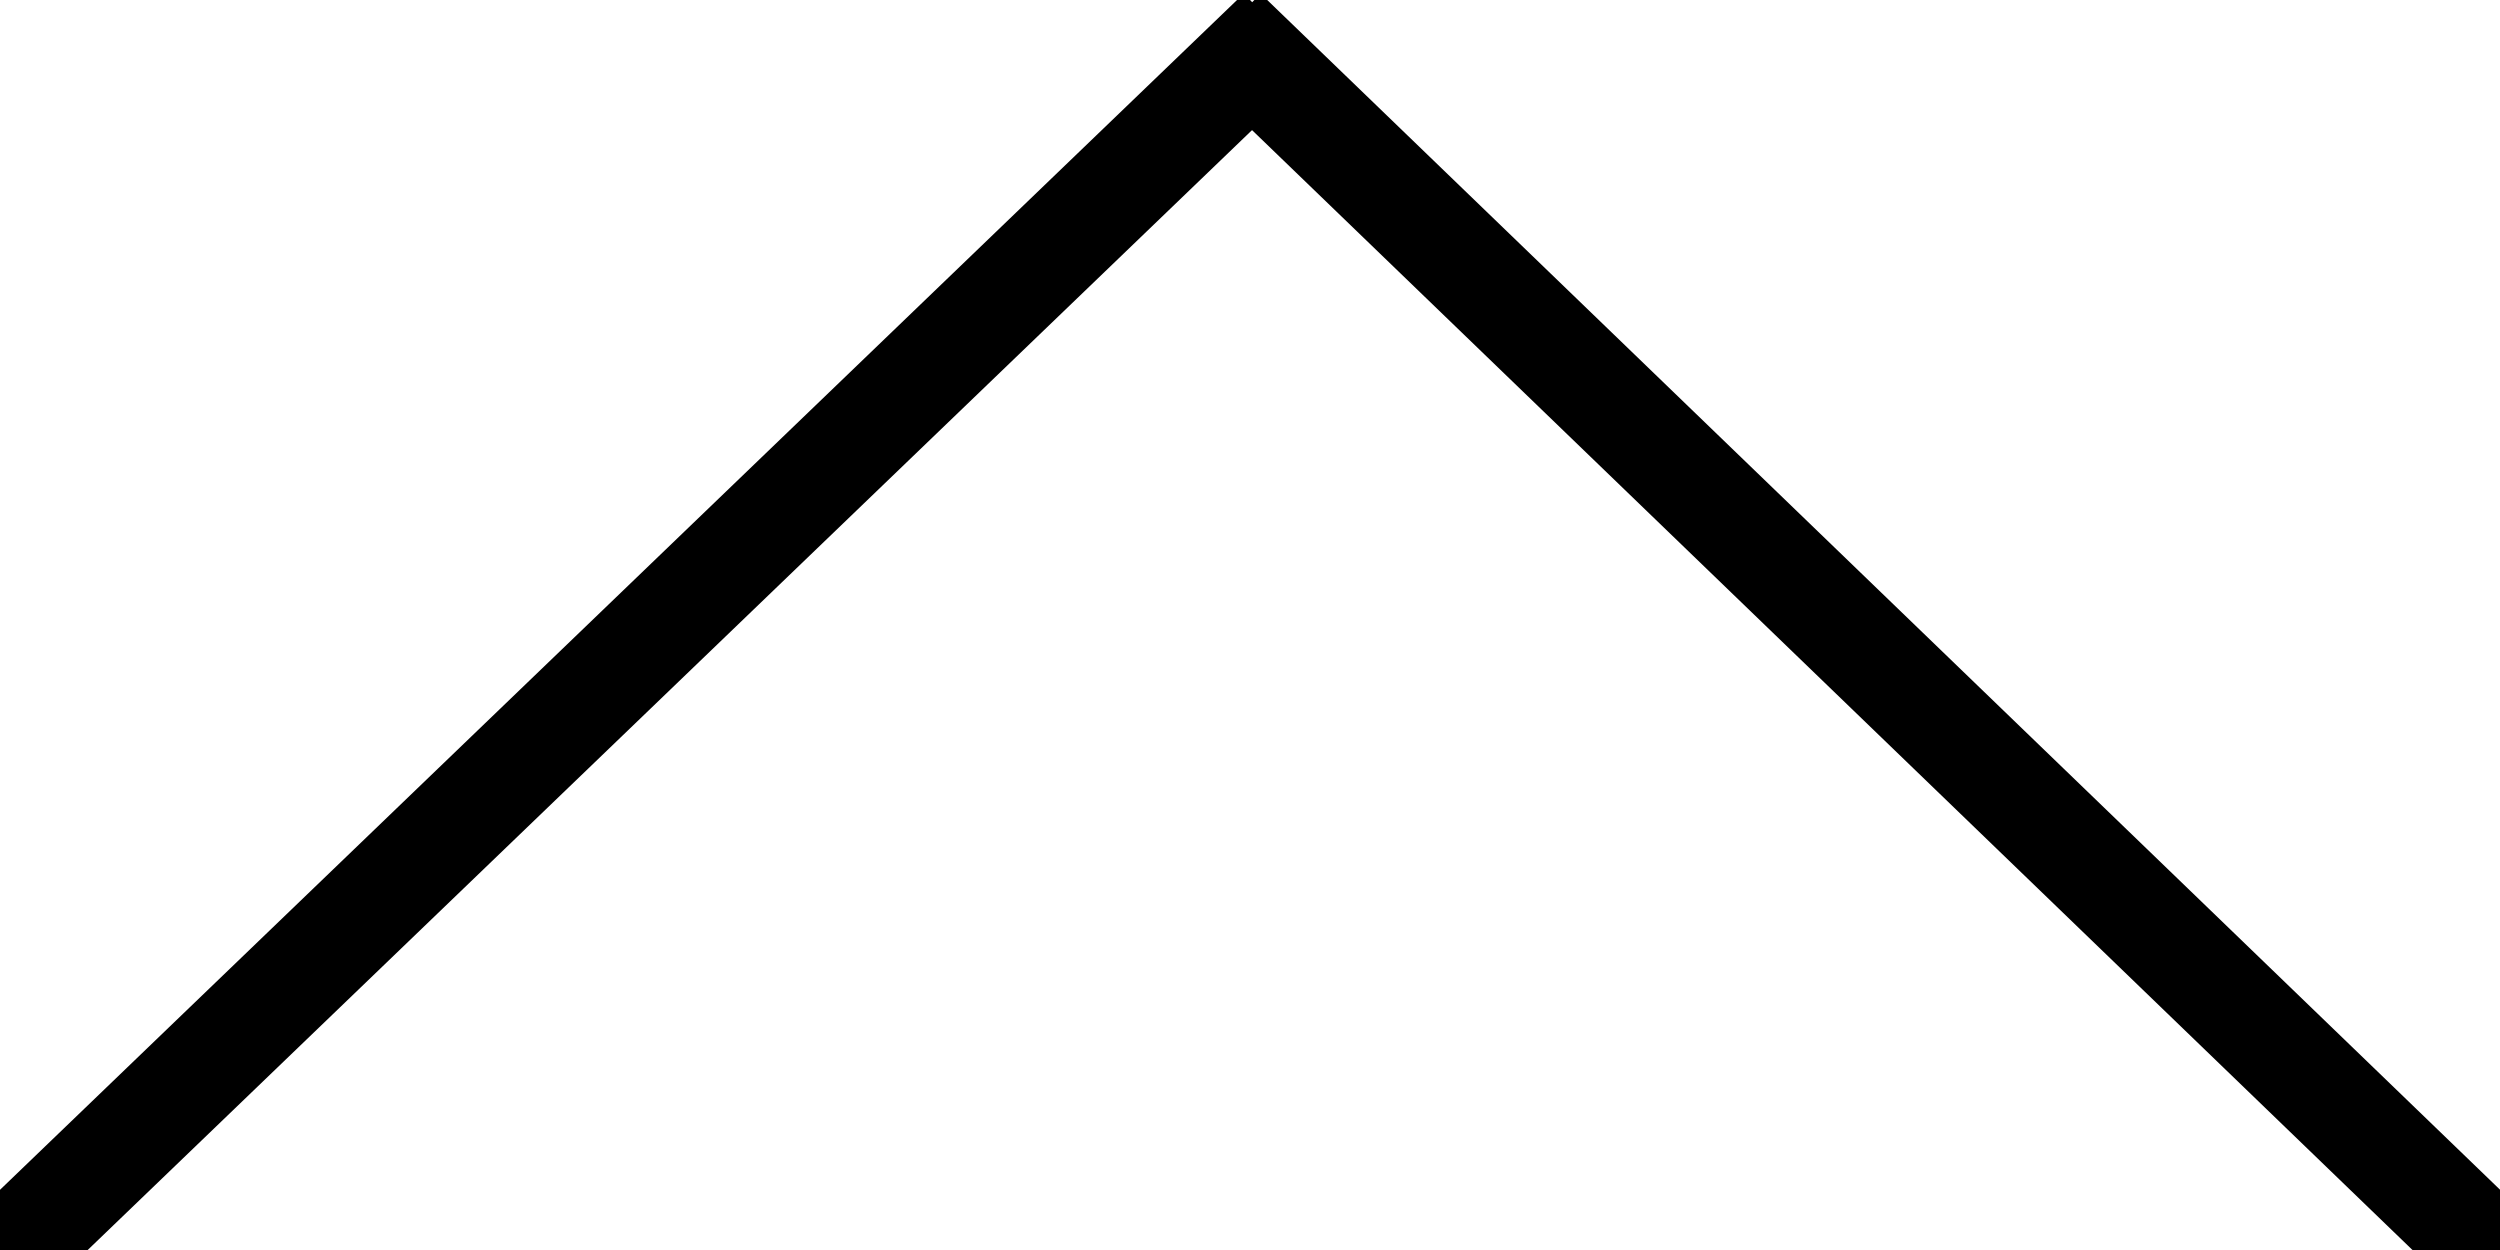
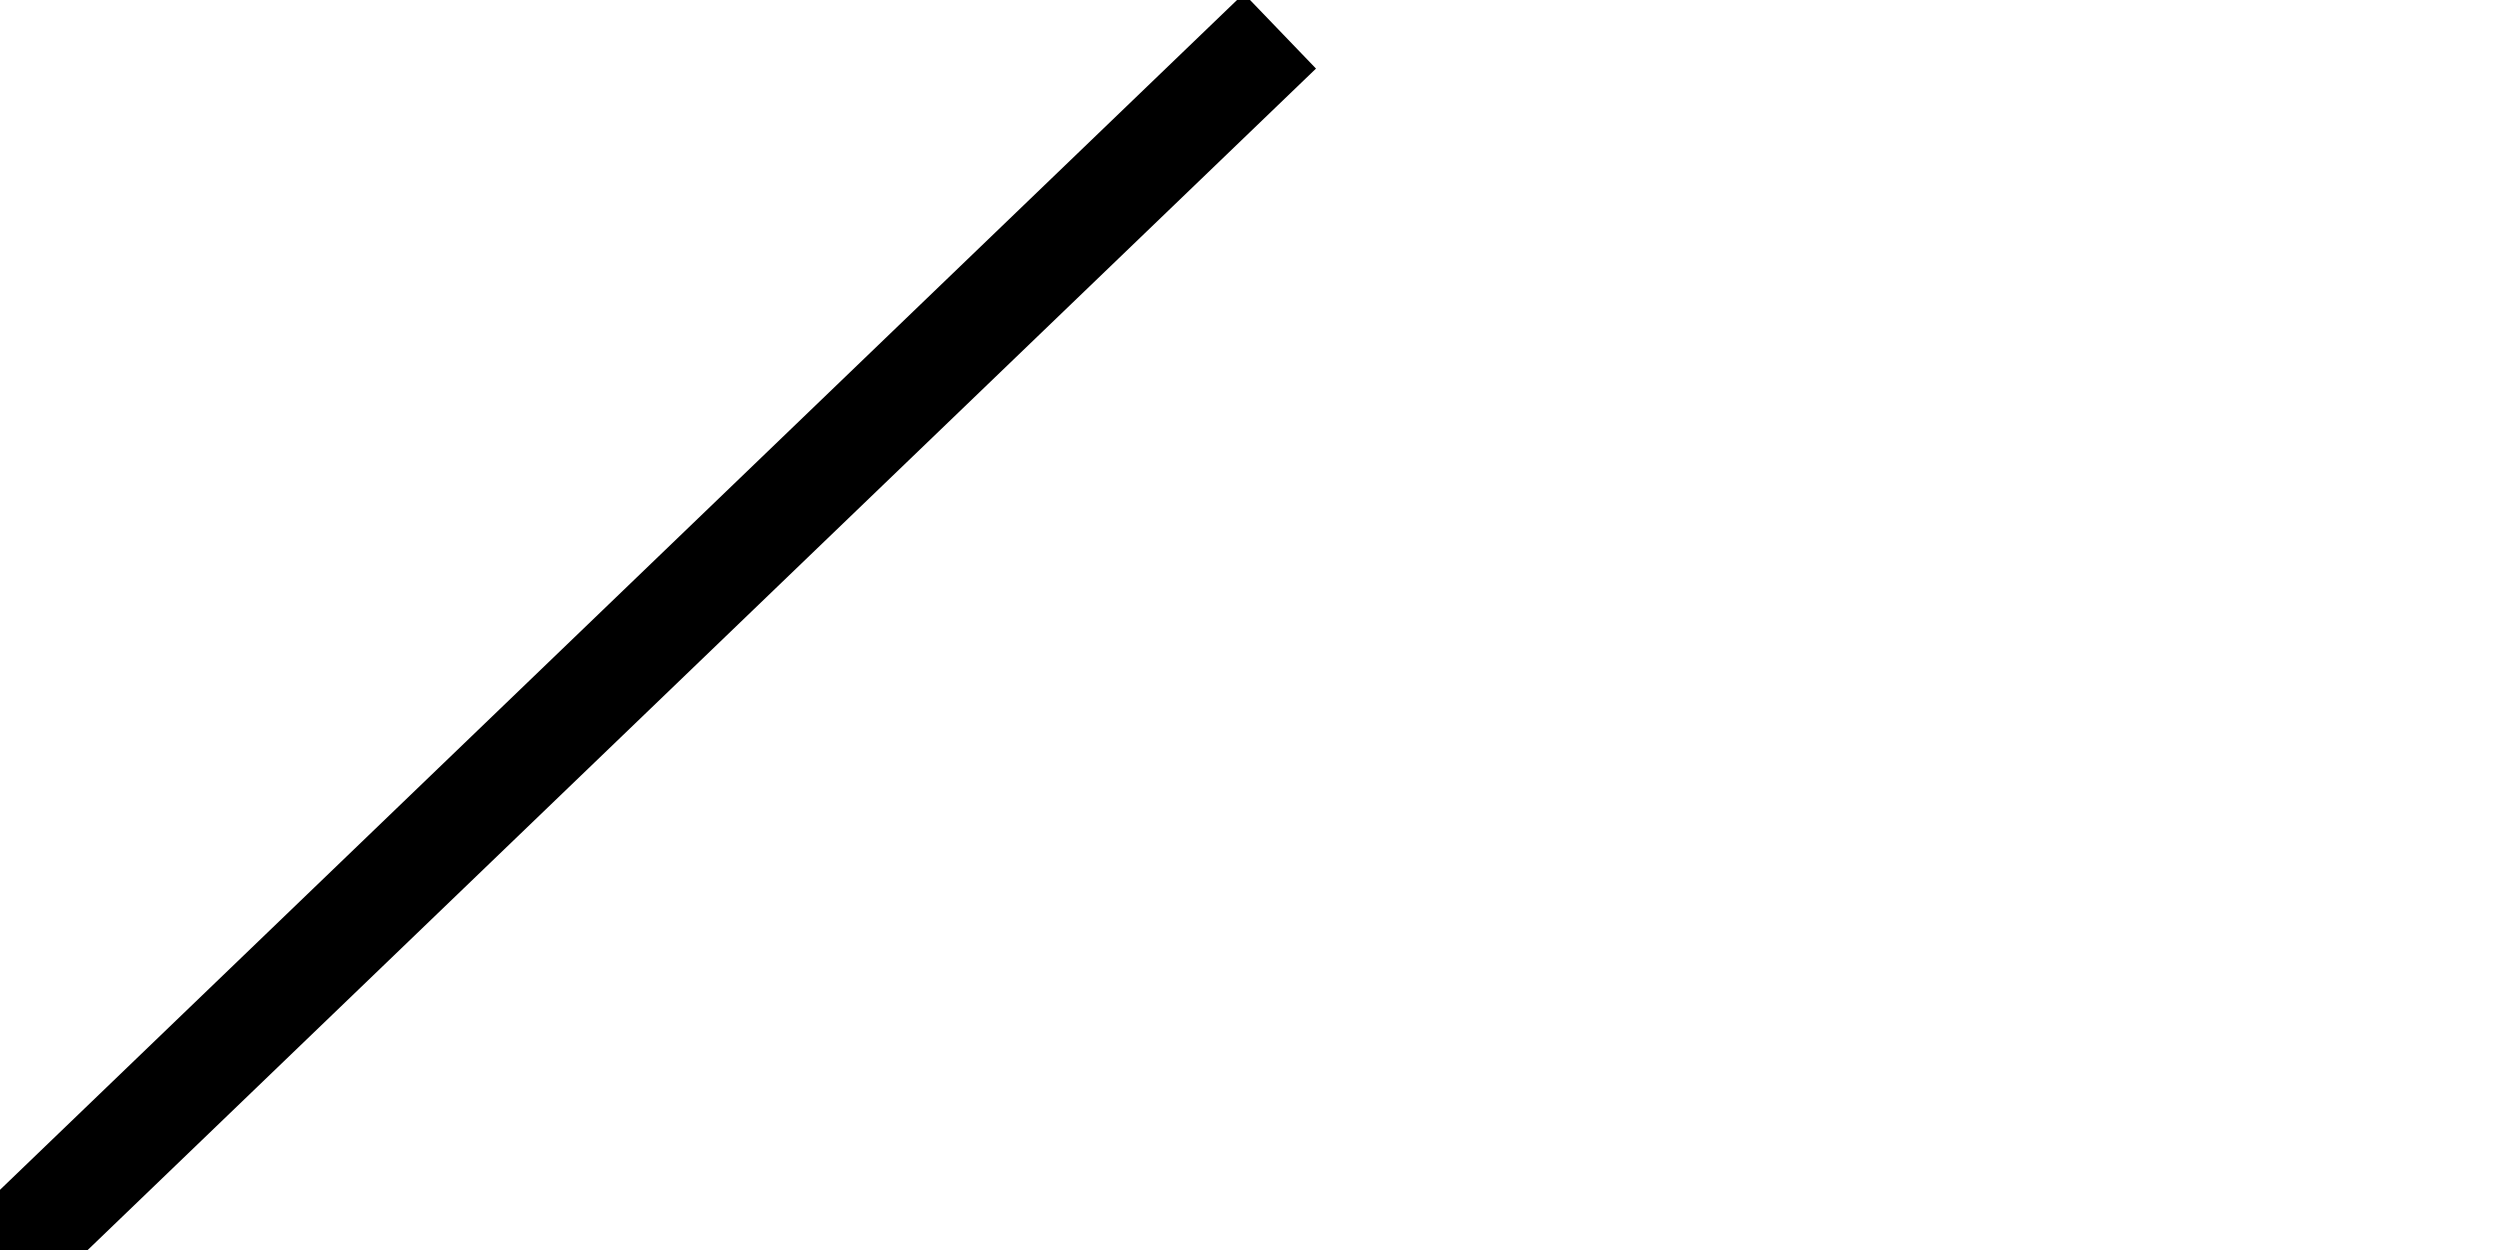
<svg xmlns="http://www.w3.org/2000/svg" version="1.1" id="Livello_1" x="0px" y="0px" width="24px" height="12px" viewBox="0 0 24 12" enable-background="new 0 0 24 12" xml:space="preserve">
  <line fill="none" stroke="#000000" stroke-miterlimit="10" x1="12.287" y1="0.298" x2="0" y2="12.116" />
-   <line fill="none" stroke="#000000" stroke-miterlimit="10" x1="24" y1="12.116" x2="11.754" y2="0.298" />
</svg>